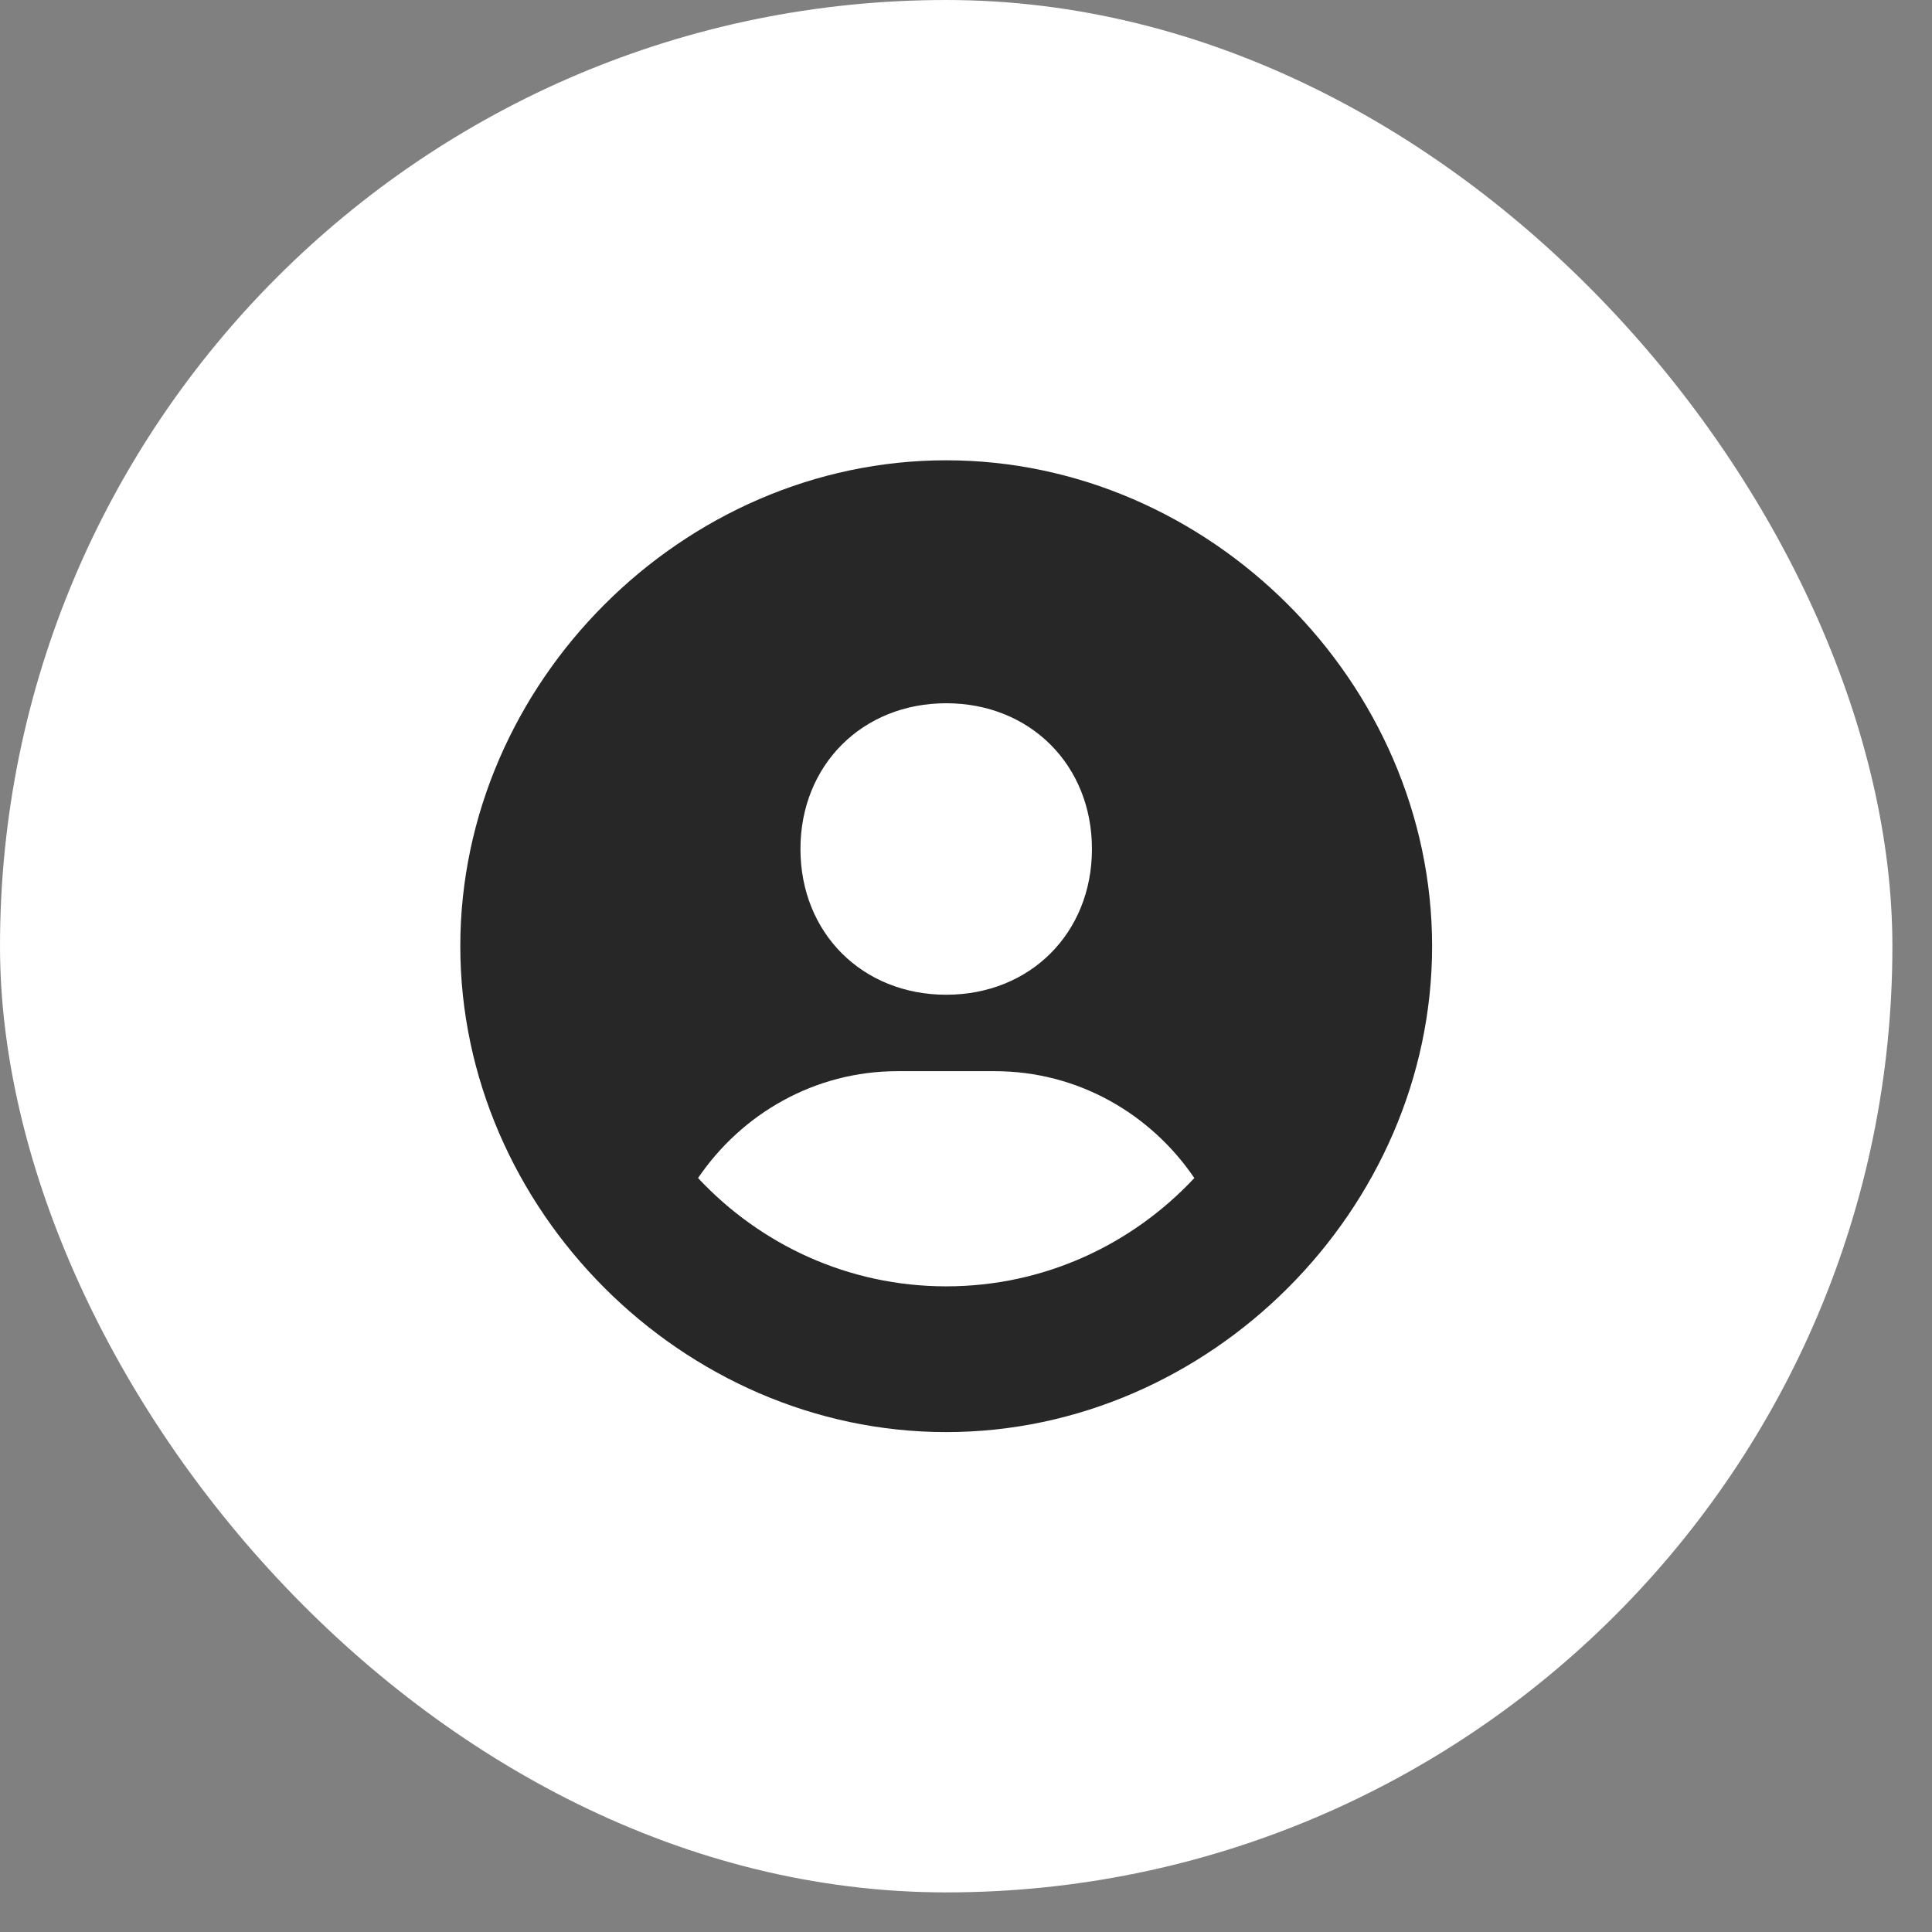
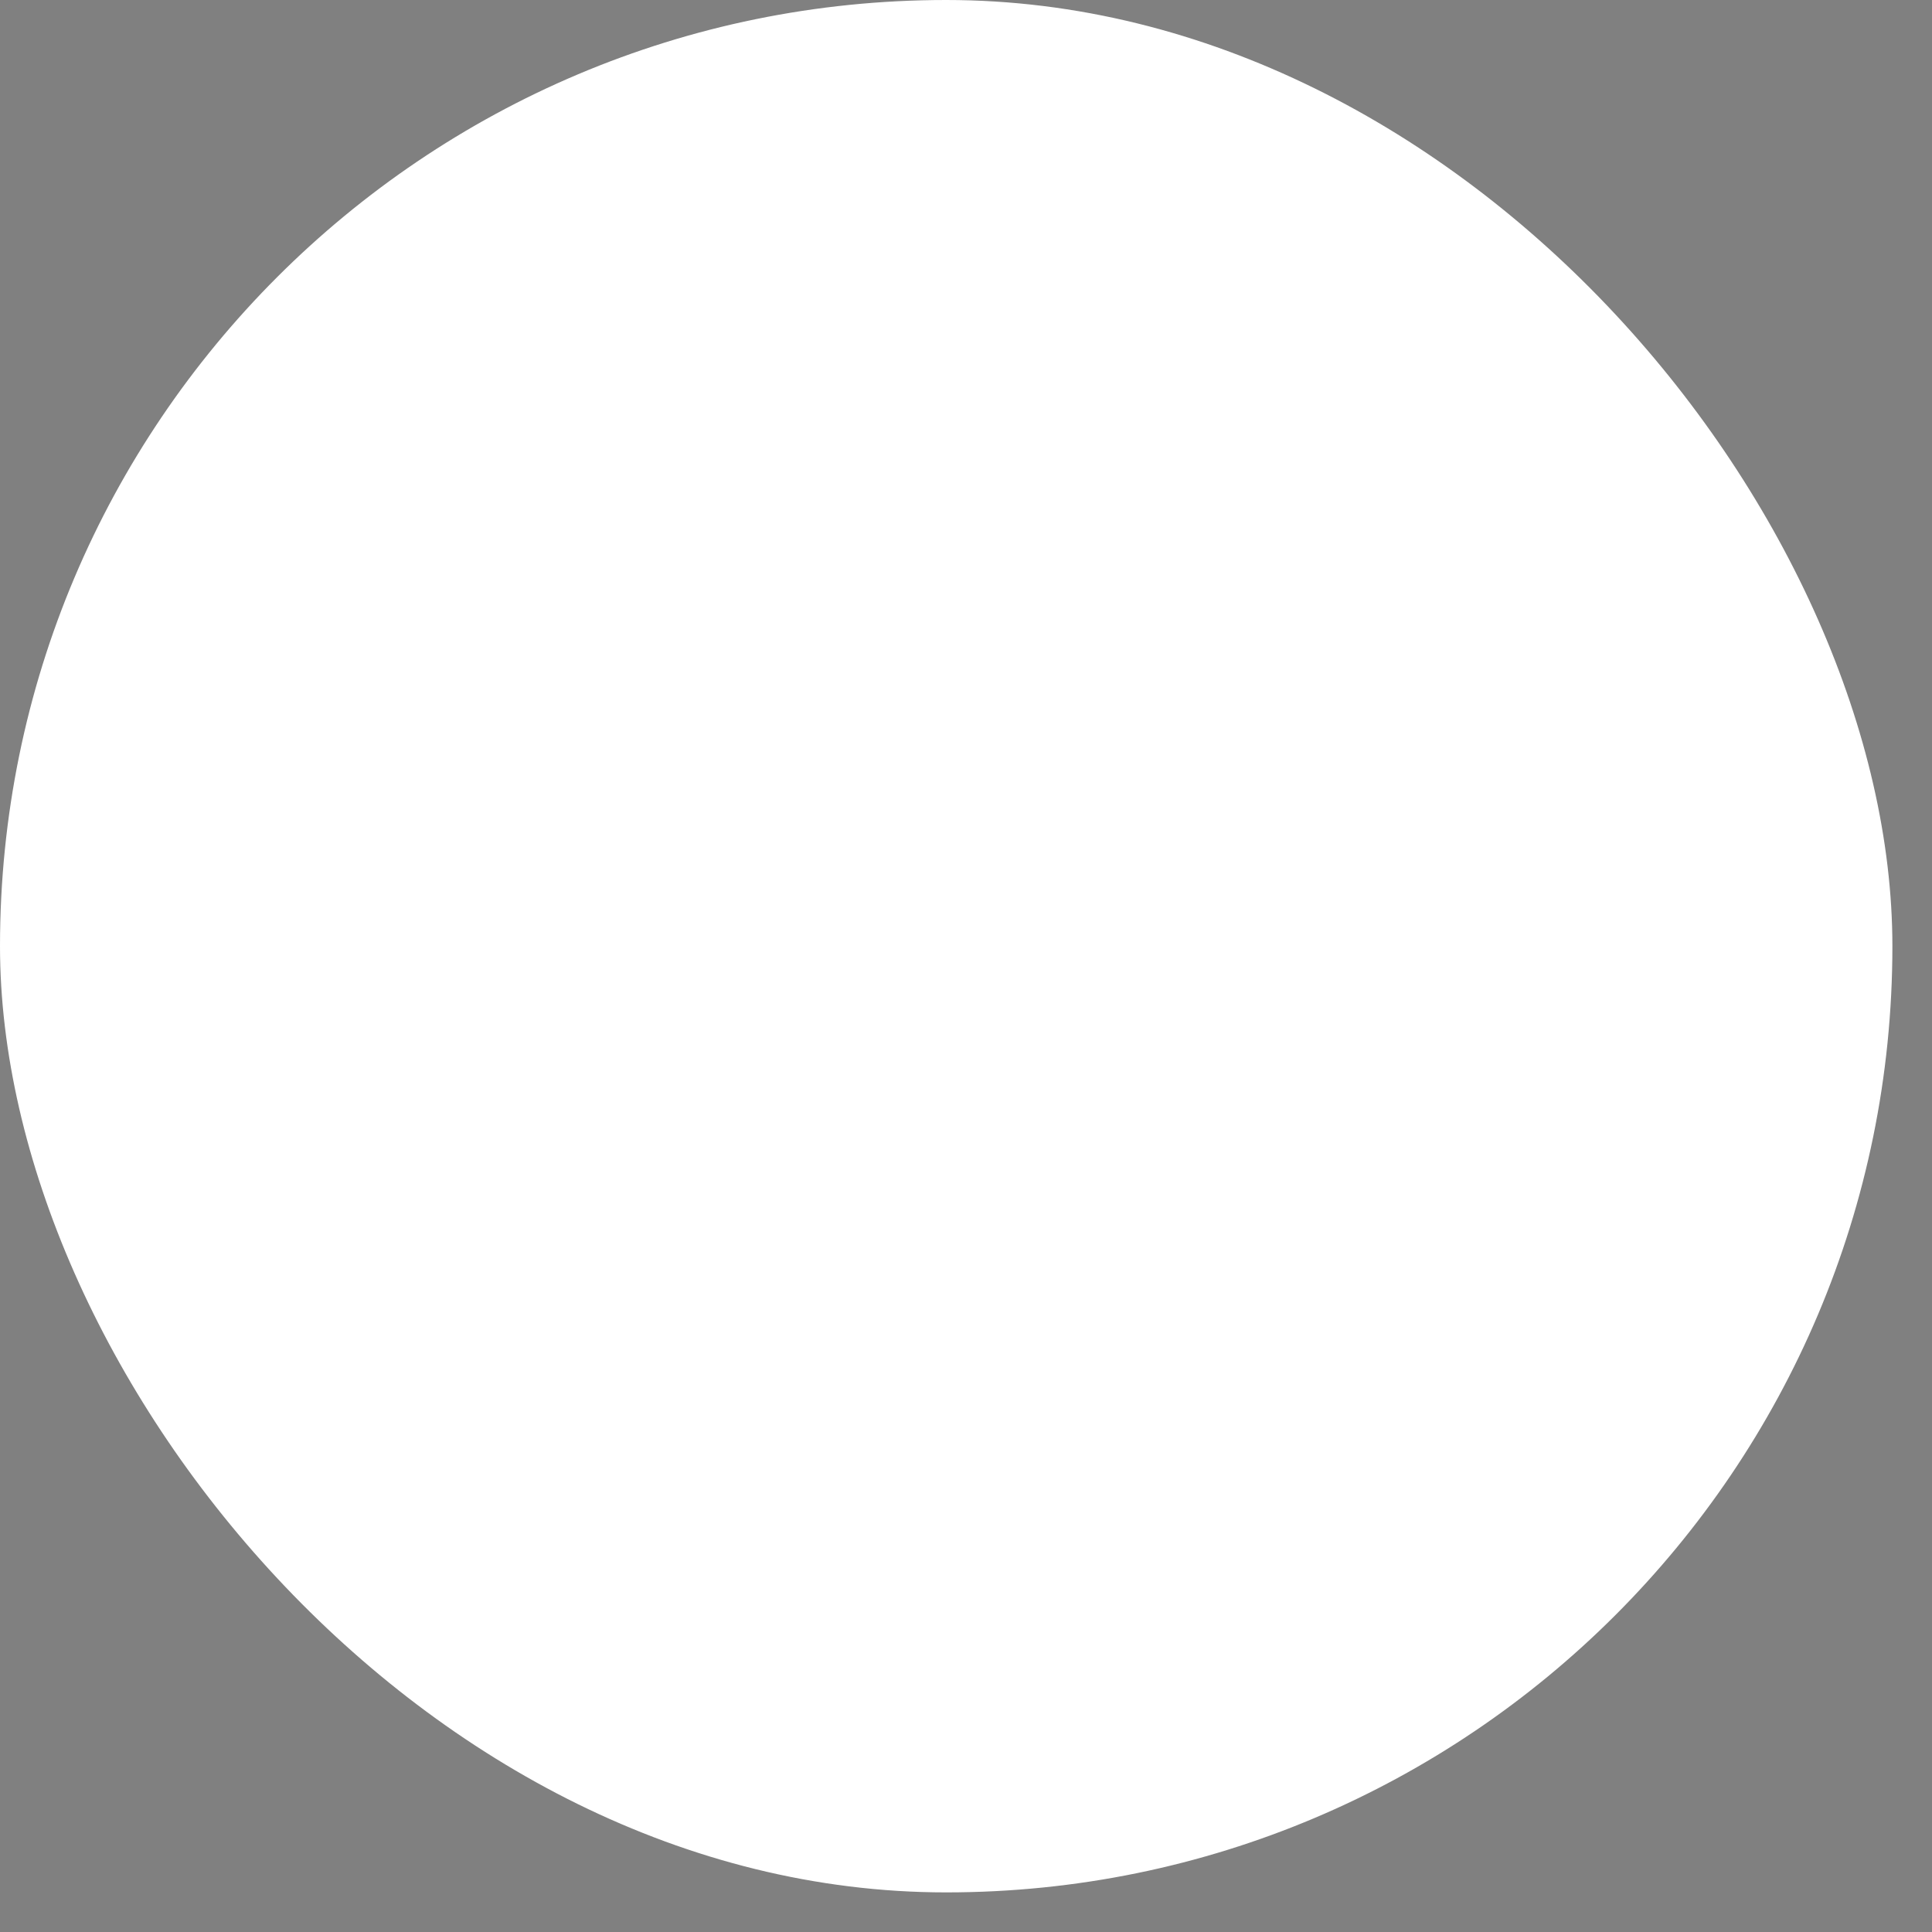
<svg xmlns="http://www.w3.org/2000/svg" fill="none" height="100%" overflow="visible" preserveAspectRatio="none" style="display: block;" viewBox="0 0 16 16" width="100%">
  <rect x="0" y="0" width="16" height="16" fill="#808080" stroke="none" />
  <g id="solar:home-2-bold">
    <rect fill="white" height="15.672" rx="7.836" width="15.672" />
-     <path d="M7.836 3.812C5.655 3.812 3.812 5.655 3.812 7.836C3.812 10.017 5.655 11.86 7.836 11.86C10.017 11.86 11.86 10.017 11.86 7.836C11.86 5.655 10.017 3.812 7.836 3.812ZM7.836 5.824C8.531 5.824 9.043 6.336 9.043 7.031C9.043 7.727 8.531 8.238 7.836 8.238C7.142 8.238 6.629 7.727 6.629 7.031C6.629 6.336 7.142 5.824 7.836 5.824ZM5.781 9.756C6.142 9.225 6.744 8.871 7.434 8.871H8.238C8.928 8.871 9.53 9.225 9.891 9.756C9.376 10.307 8.647 10.653 7.836 10.653C7.025 10.653 6.296 10.307 5.781 9.756Z" fill="#272727" id="Vector" />
  </g>
</svg>